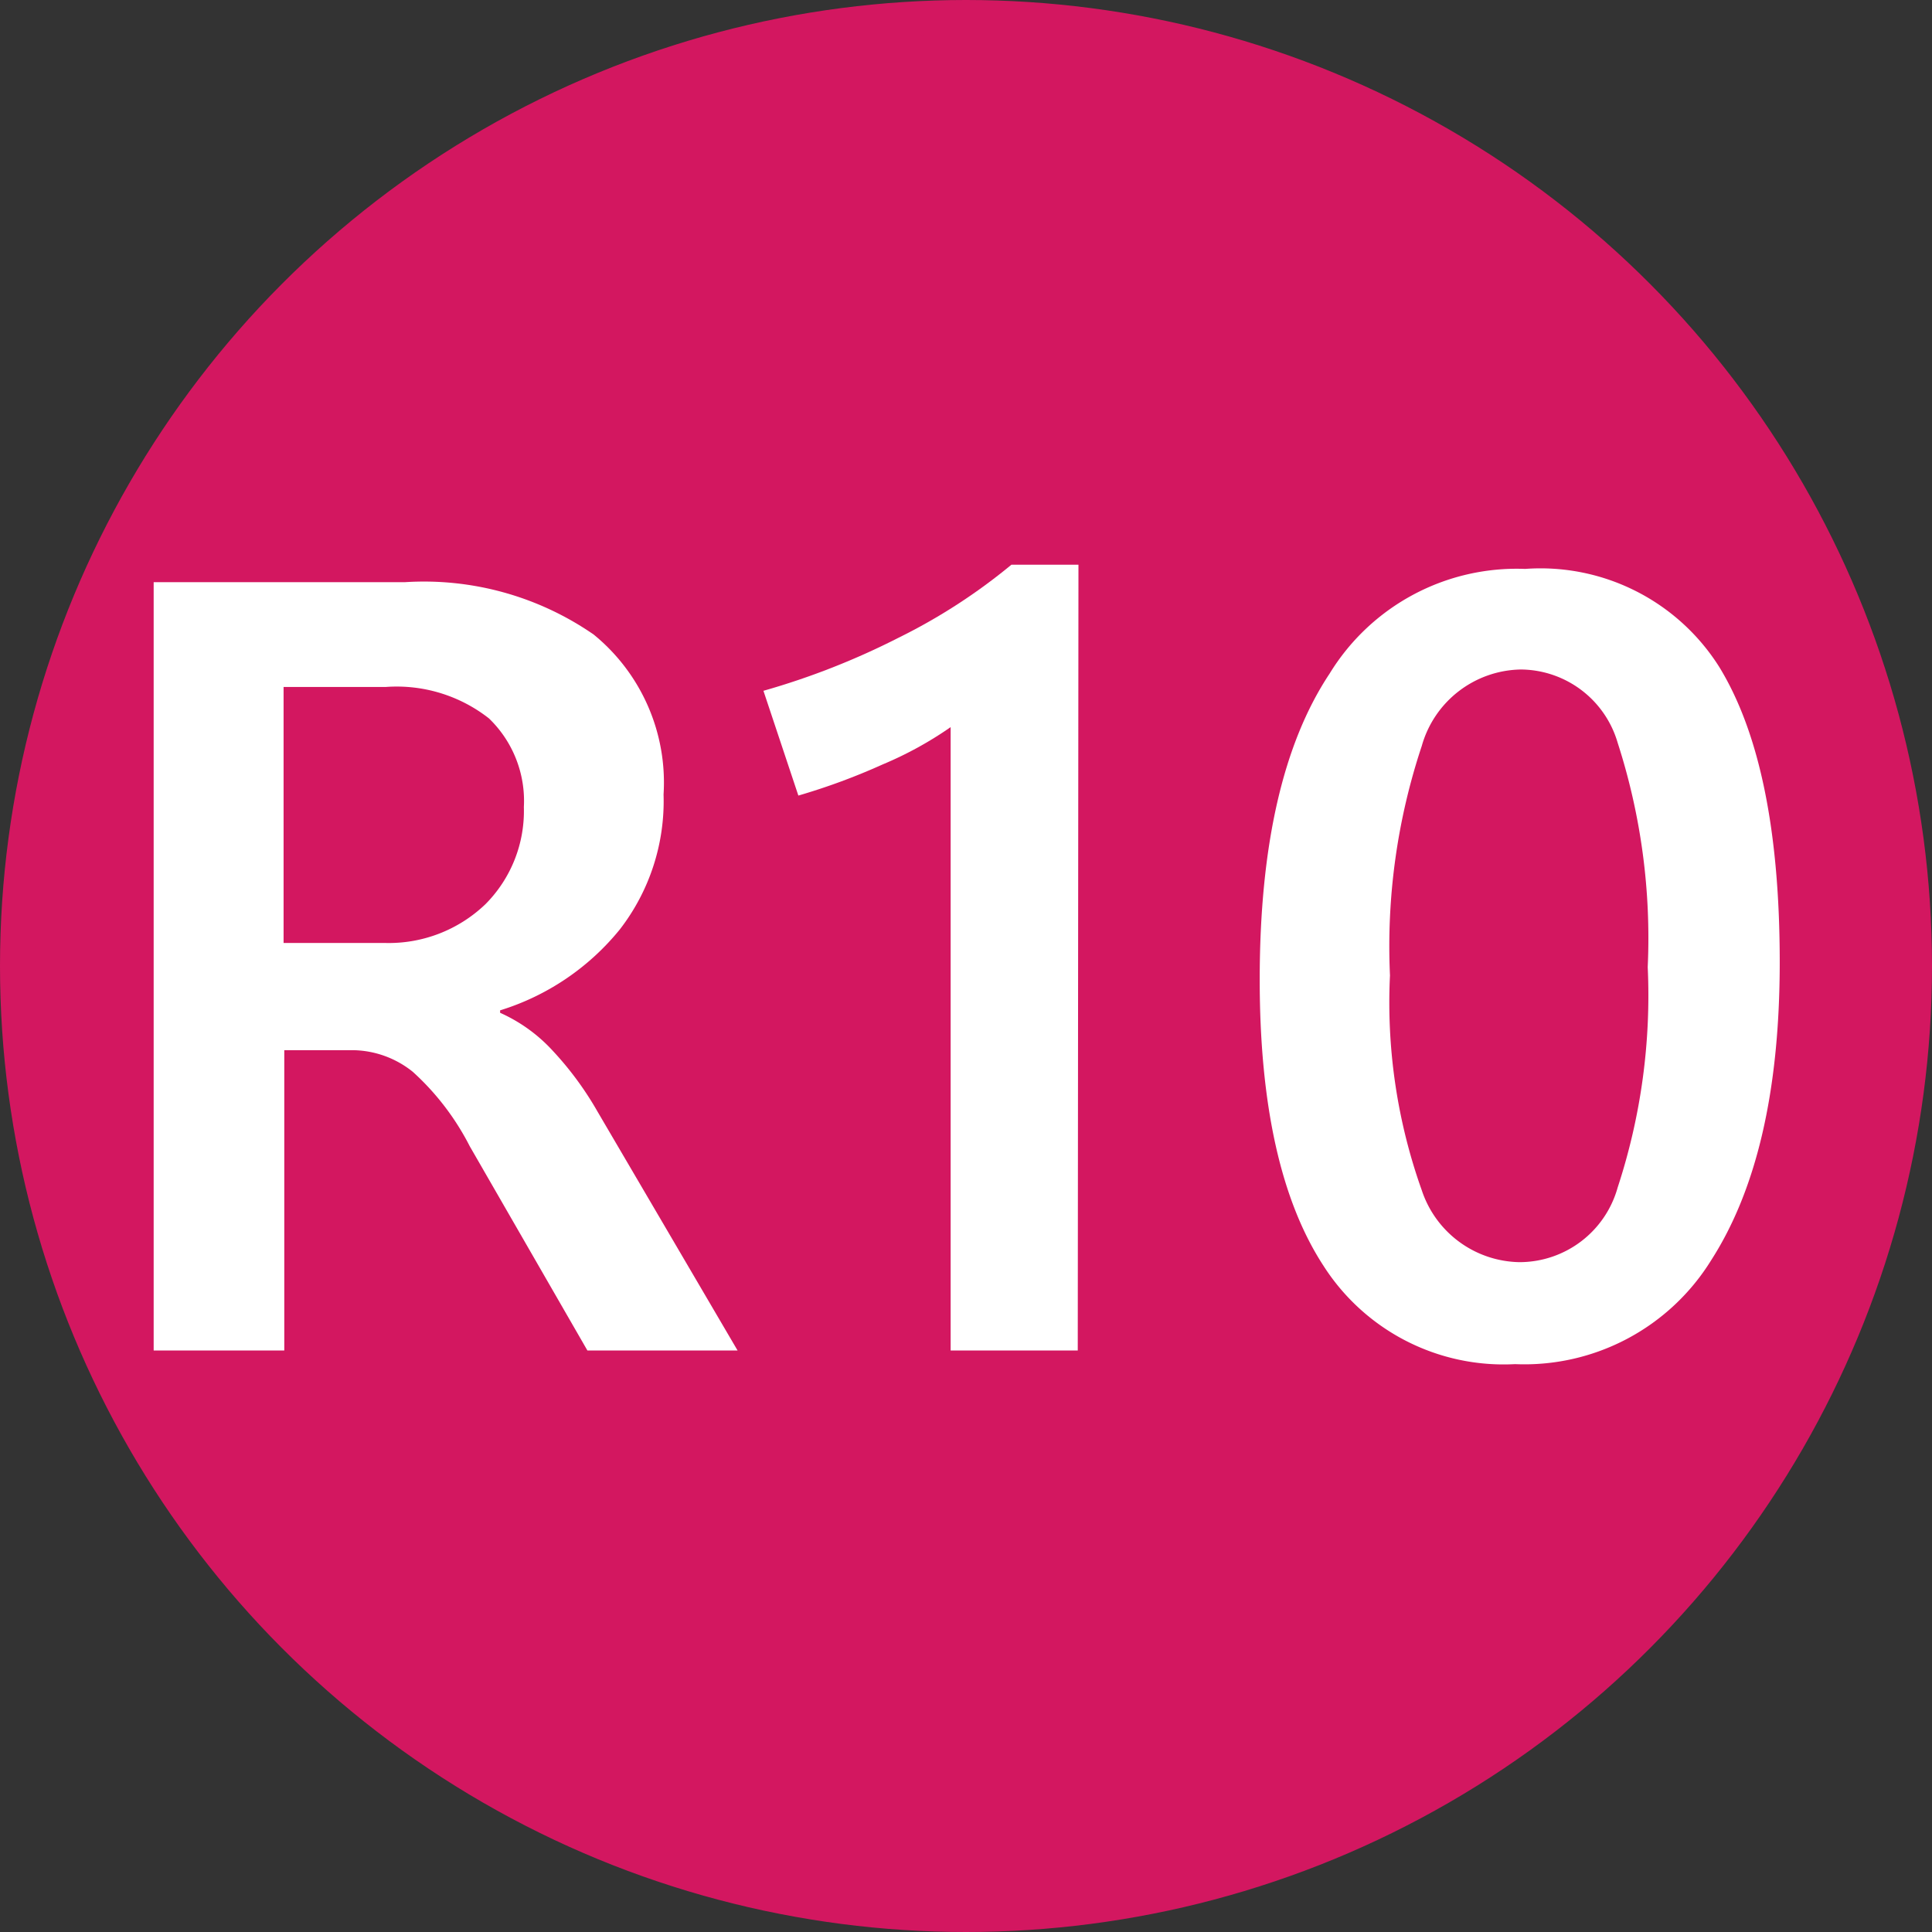
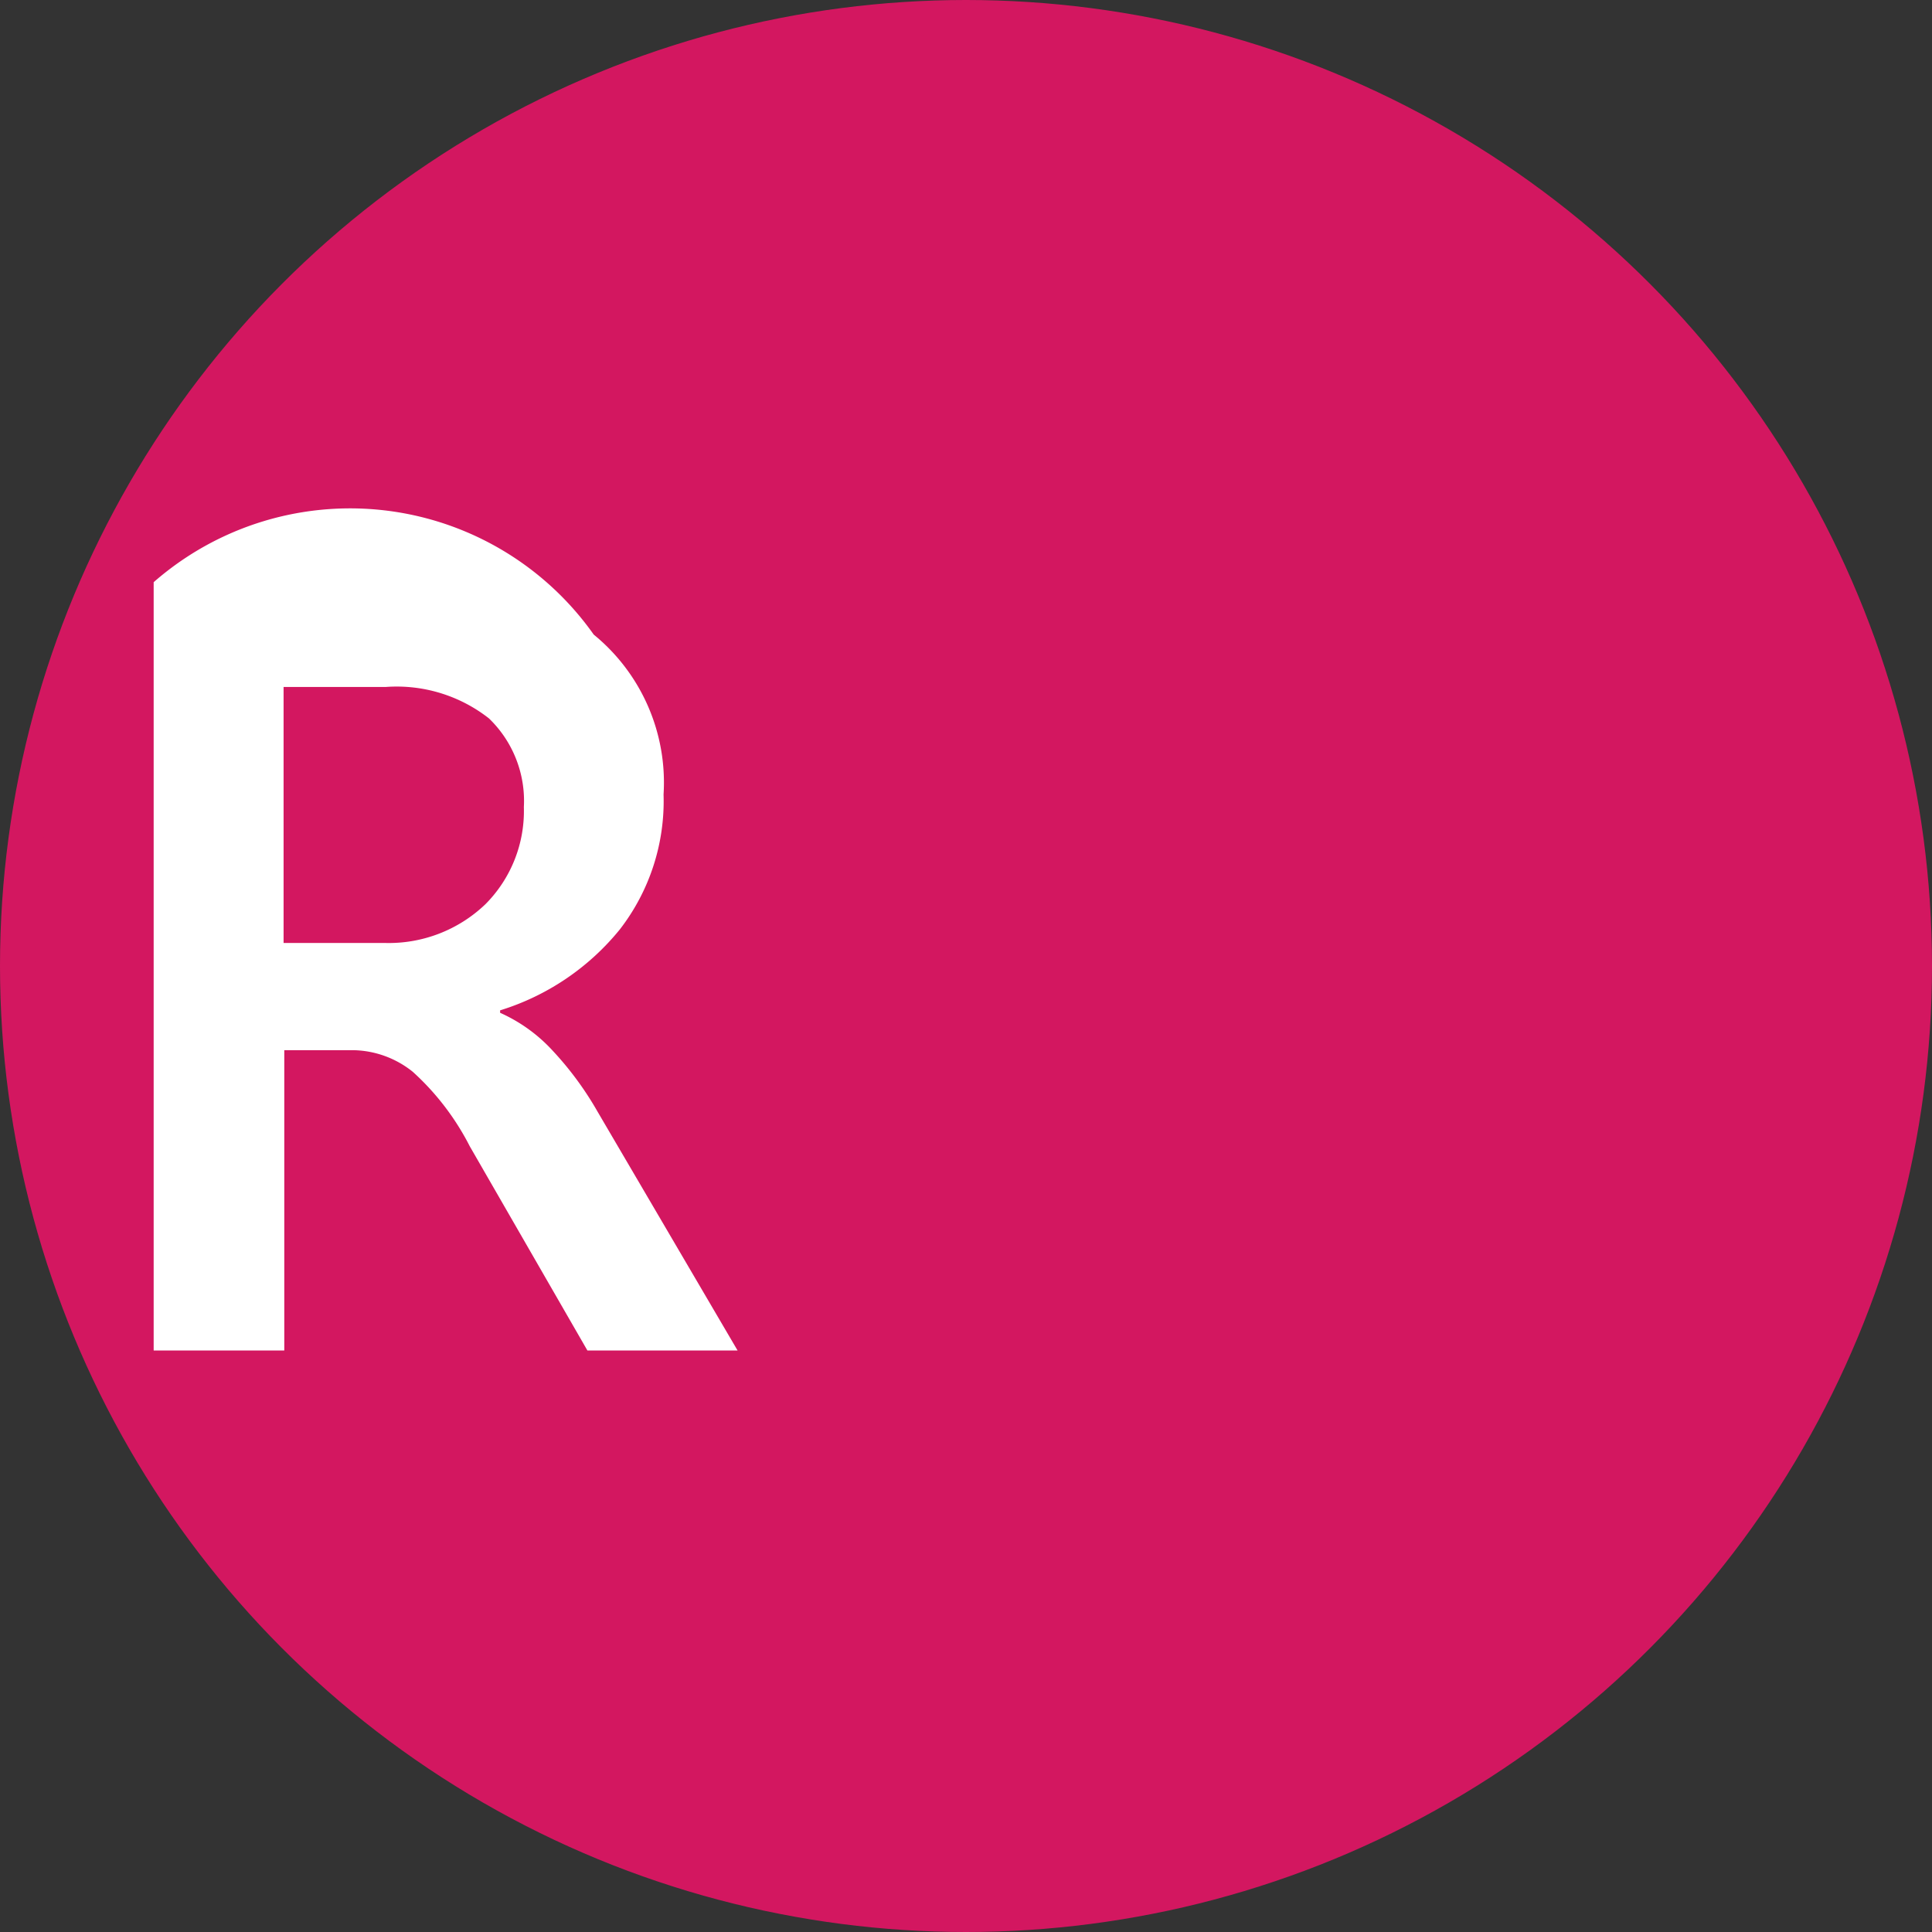
<svg xmlns="http://www.w3.org/2000/svg" id="圖層_1" data-name="圖層 1" viewBox="0 0 55.32 55.32">
  <rect x="0" y="0" width="55.32" height="55.32" fill="#333333" stroke="none" />
  <defs>
    <style>.cls-1{fill:#d31760;stroke:#d31760;stroke-miterlimit:10;}.cls-2{fill:#fff;}</style>
  </defs>
  <circle class="cls-1" cx="27.66" cy="27.66" r="27.16" />
-   <path class="cls-2" d="M21.12,38.67h-4.3l-3.37-5.85a7.43,7.43,0,0,0-1.63-2.13,2.79,2.79,0,0,0-1.73-.62H8.14v8.6H4.4v-22h7.19A8.54,8.54,0,0,1,17,18.17a5.47,5.47,0,0,1,2,4.58,6,6,0,0,1-1.25,3.86,7.12,7.12,0,0,1-3.43,2.32V29a4.57,4.57,0,0,1,1.51,1.09,9.34,9.34,0,0,1,1.28,1.74Zm-13-19V27H11a4,4,0,0,0,2.9-1.11A3.78,3.78,0,0,0,15,23.11a3.28,3.28,0,0,0-1-2.54,4.28,4.28,0,0,0-2.95-.9Z" />
-   <path class="cls-2" d="M30.86,38.67H27.22V20.82a10.5,10.5,0,0,1-1.95,1.07,18.35,18.35,0,0,1-2.41.89l-1-3a21.39,21.39,0,0,0,3.87-1.52,16.55,16.55,0,0,0,3.23-2.09h1.92Z" />
-   <path class="cls-2" d="M43.38,39.06a6.12,6.12,0,0,1-5.48-2.81q-1.83-2.8-1.83-8.2,0-5.75,2-8.76a6.28,6.28,0,0,1,5.6-3,6.05,6.05,0,0,1,5.56,2.81c1.15,1.88,1.73,4.69,1.73,8.45S50.27,34.1,49,36.08A6.29,6.29,0,0,1,43.38,39.06Zm.17-19.89a3,3,0,0,0-2.84,2.19,18.17,18.17,0,0,0-.91,6.57,16,16,0,0,0,.91,6.15,3,3,0,0,0,2.8,2.06A2.92,2.92,0,0,0,46.32,34a17.62,17.62,0,0,0,.86-6.31,18.19,18.19,0,0,0-.86-6.42A2.91,2.91,0,0,0,43.55,19.17Z" />
+   <path class="cls-2" d="M21.12,38.67h-4.3l-3.37-5.85a7.43,7.43,0,0,0-1.63-2.13,2.79,2.79,0,0,0-1.73-.62H8.14v8.6H4.4v-22A8.54,8.54,0,0,1,17,18.17a5.47,5.47,0,0,1,2,4.58,6,6,0,0,1-1.25,3.86,7.12,7.12,0,0,1-3.43,2.32V29a4.57,4.57,0,0,1,1.51,1.09,9.34,9.34,0,0,1,1.28,1.74Zm-13-19V27H11a4,4,0,0,0,2.9-1.11A3.78,3.78,0,0,0,15,23.11a3.28,3.28,0,0,0-1-2.54,4.28,4.28,0,0,0-2.95-.9Z" />
</svg>